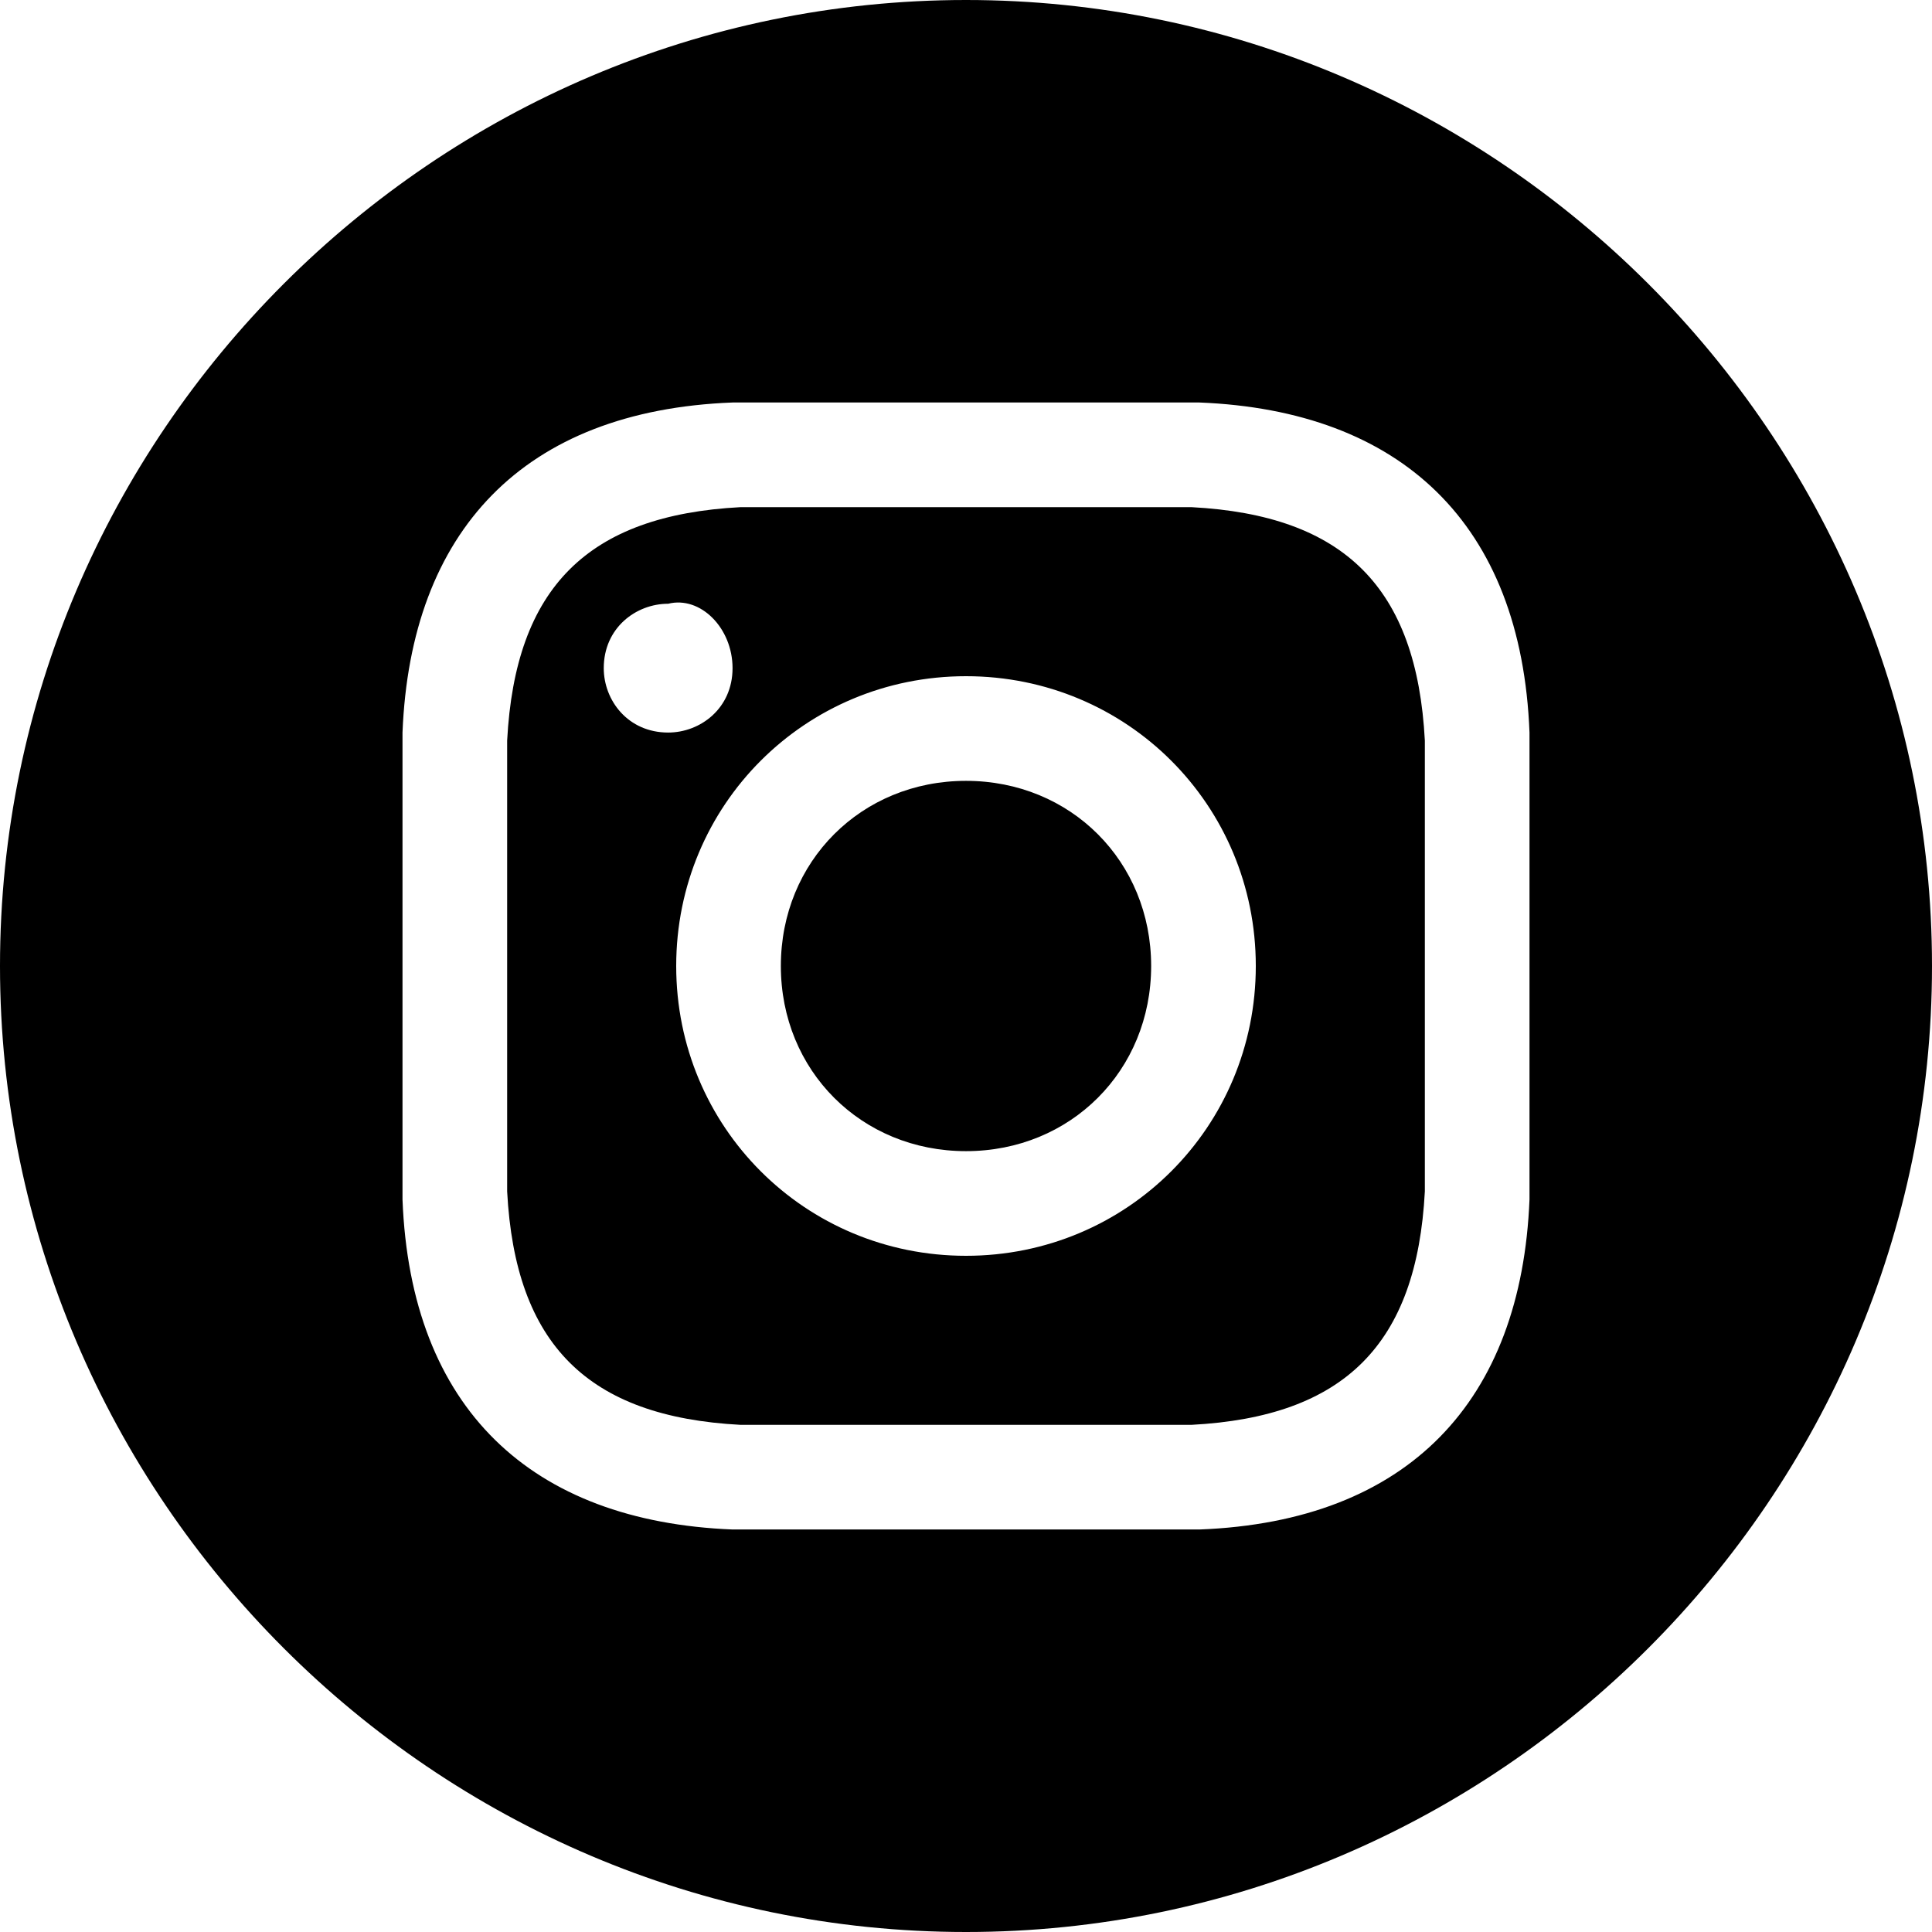
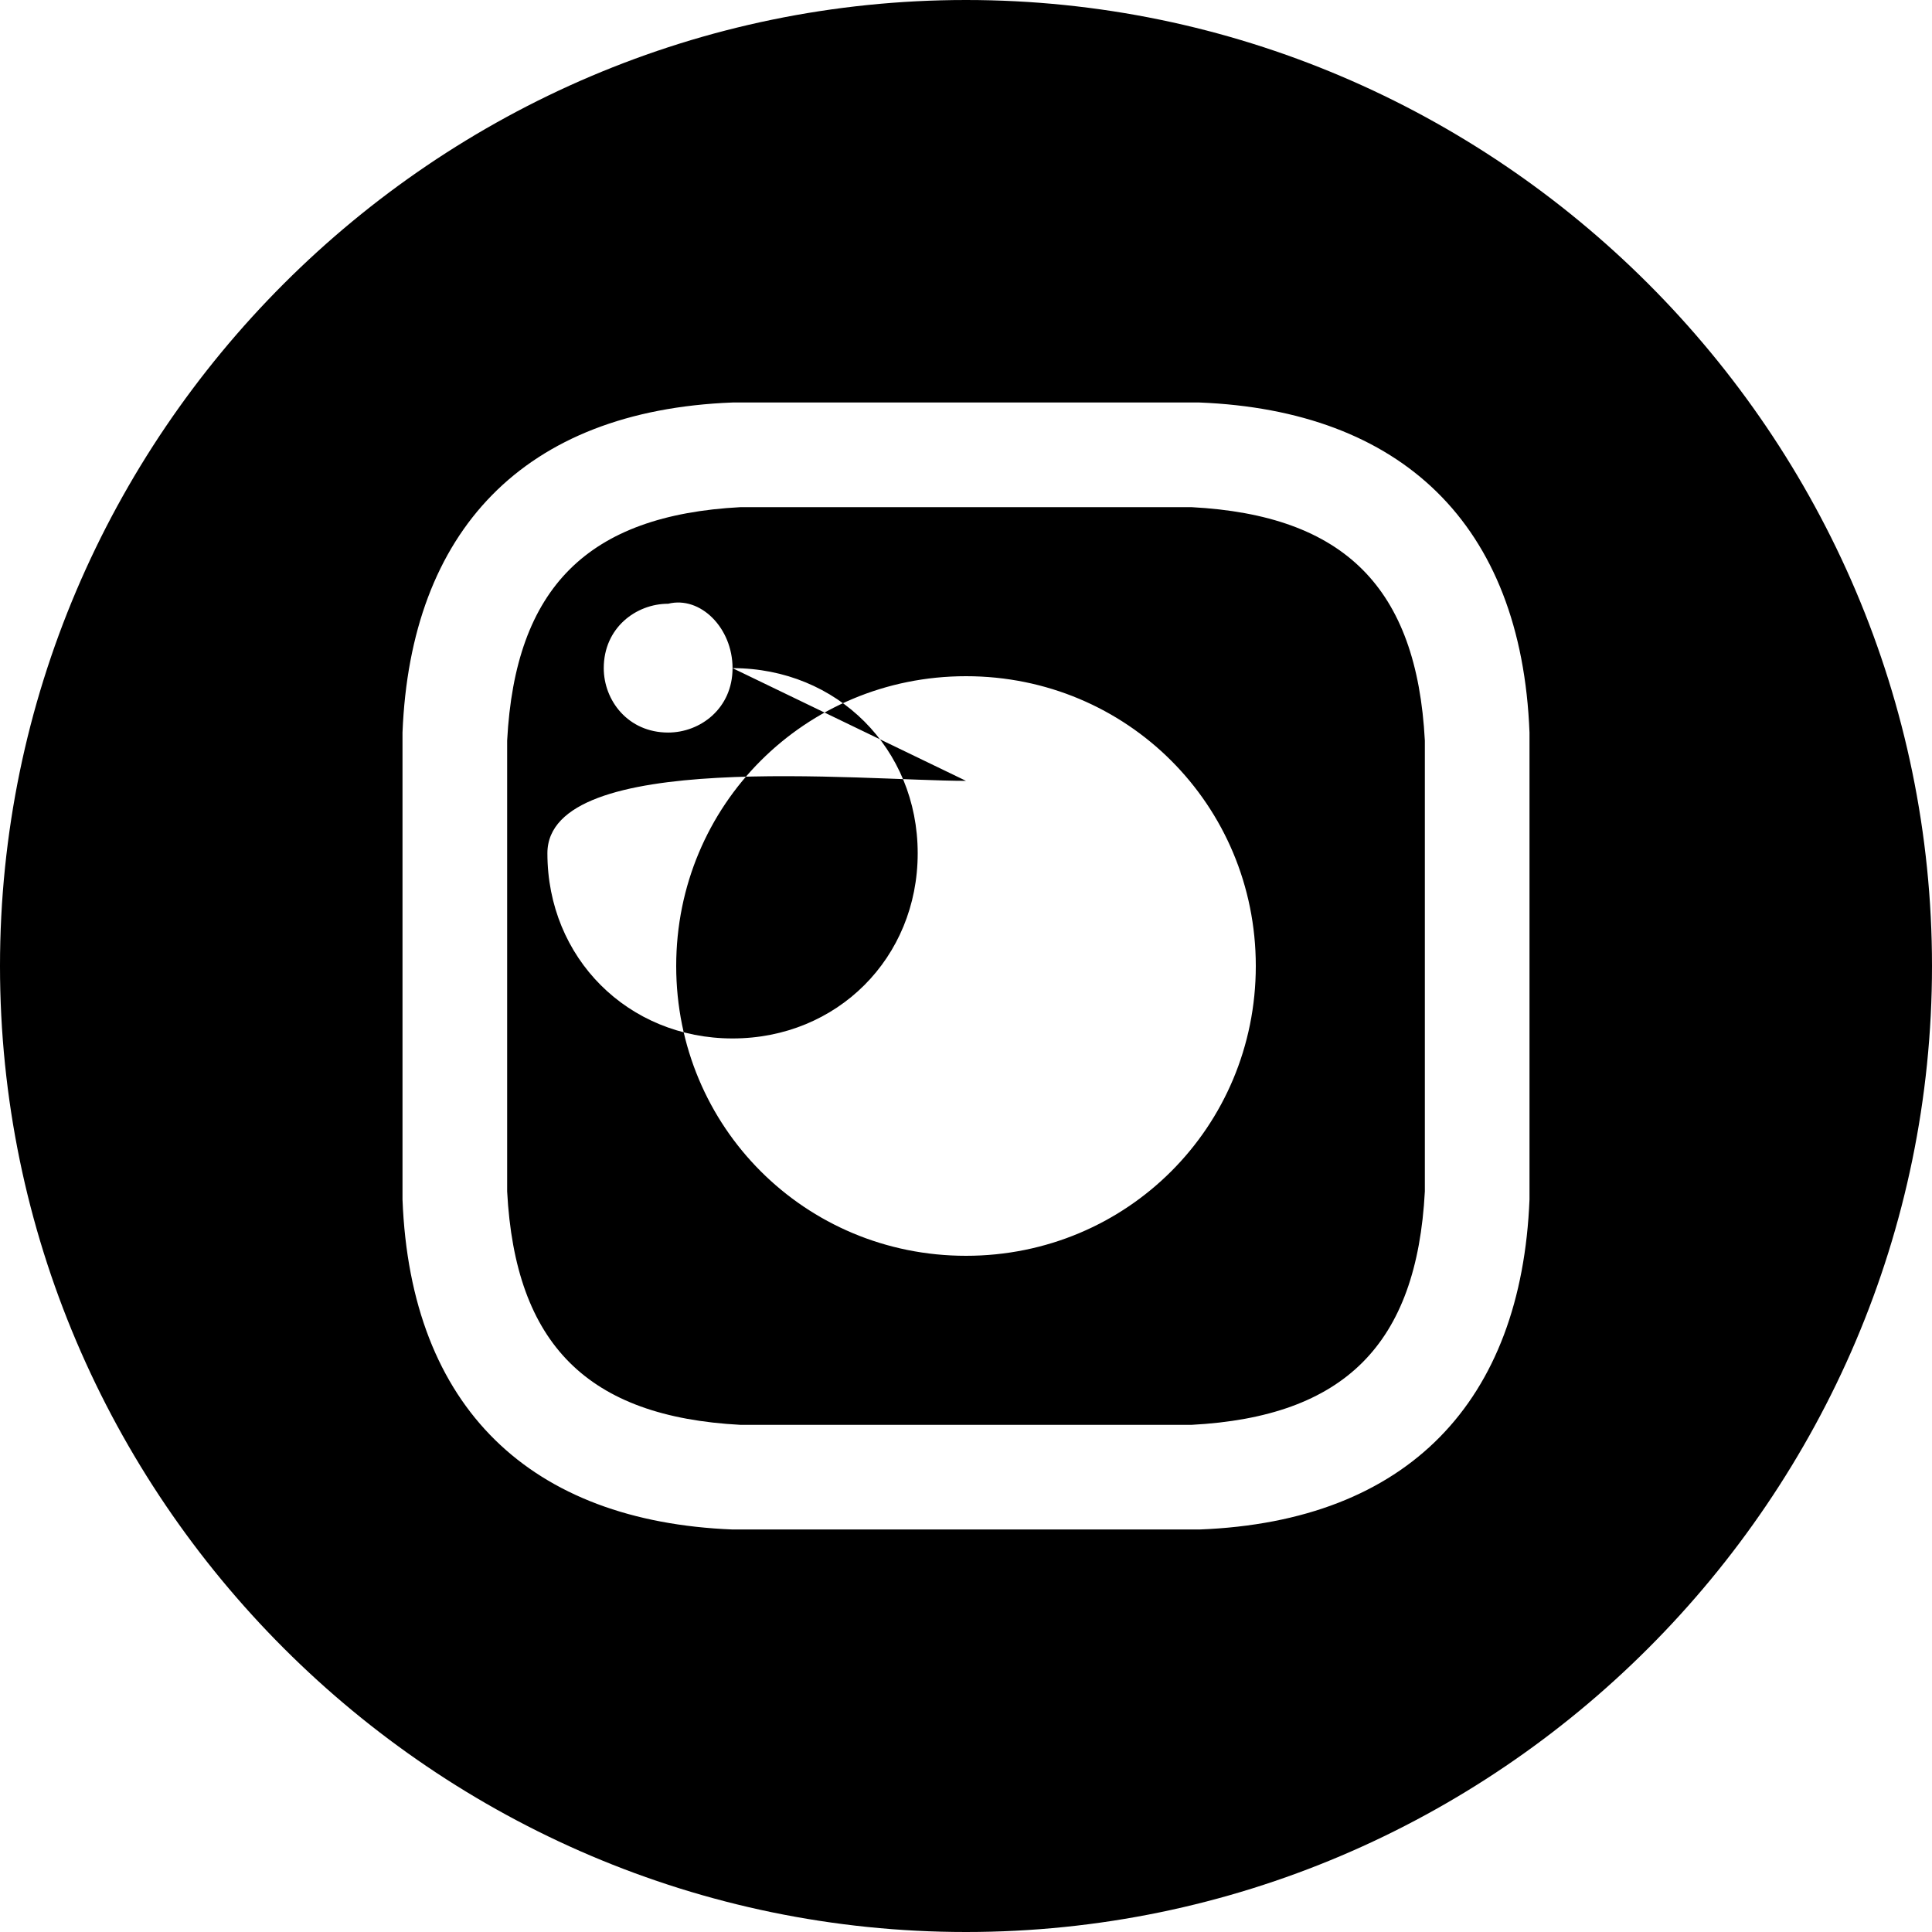
<svg xmlns="http://www.w3.org/2000/svg" version="1.1" id="Layer_1" x="0px" y="0px" viewBox="0 0 24 24" style="enable-background:new 0 0 24 24;" xml:space="preserve">
-   <path d="M6.3,9.2c0,0.7,0,1,0,2.8s0,2.1,0,2.8c0.1,1.9,1,2.8,2.9,2.9c0.7,0,1,0,2.8,0c1.9,0,2.1,0,2.8,0c1.9-0.1,2.8-1,2.9-2.9  c0-0.7,0-1,0-2.8c0-1.9,0-2.1,0-2.8c-0.1-1.9-1-2.8-2.9-2.9c-0.7,0-1,0-2.8,0s-2.1,0-2.8,0C7.3,6.4,6.4,7.3,6.3,9.2z M15.6,12  c0,2-1.6,3.6-3.6,3.6c-2,0-3.6-1.6-3.6-3.6S10,8.4,12,8.4S15.6,10,15.6,12z M9.1,8.3c0,0.5-0.4,0.8-0.8,0.8c-0.5,0-0.8-0.4-0.8-0.8  c0-0.5,0.4-0.8,0.8-0.8C8.7,7.4,9.1,7.8,9.1,8.3z M12,9.7c1.3,0,2.3,1,2.3,2.3s-1,2.3-2.3,2.3s-2.3-1-2.3-2.3S10.7,9.7,12,9.7z   M0,12c0,6.6,5.4,12,12,12s12-5.4,12-12S18.6,0,12,0S0,5.4,0,12z M14.9,5c2.5,0.1,4,1.5,4.1,4.1c0,0.7,0,1,0,2.9s0,2.1,0,2.9  c-0.1,2.5-1.5,4-4.1,4.1c-0.7,0-1,0-2.9,0c-1.9,0-2.1,0-2.9,0c-2.5-0.1-4-1.5-4.1-4.1c0-0.7,0-1,0-2.9s0-2.1,0-2.9  c0.1-2.5,1.5-4,4.1-4.1c0.7,0,1,0,2.9,0C13.9,5,14.1,5,14.9,5z" />
+   <path d="M6.3,9.2c0,0.7,0,1,0,2.8s0,2.1,0,2.8c0.1,1.9,1,2.8,2.9,2.9c0.7,0,1,0,2.8,0c1.9,0,2.1,0,2.8,0c1.9-0.1,2.8-1,2.9-2.9  c0-0.7,0-1,0-2.8c0-1.9,0-2.1,0-2.8c-0.1-1.9-1-2.8-2.9-2.9c-0.7,0-1,0-2.8,0s-2.1,0-2.8,0C7.3,6.4,6.4,7.3,6.3,9.2z M15.6,12  c0,2-1.6,3.6-3.6,3.6c-2,0-3.6-1.6-3.6-3.6S10,8.4,12,8.4S15.6,10,15.6,12z M9.1,8.3c0,0.5-0.4,0.8-0.8,0.8c-0.5,0-0.8-0.4-0.8-0.8  c0-0.5,0.4-0.8,0.8-0.8C8.7,7.4,9.1,7.8,9.1,8.3z c1.3,0,2.3,1,2.3,2.3s-1,2.3-2.3,2.3s-2.3-1-2.3-2.3S10.7,9.7,12,9.7z   M0,12c0,6.6,5.4,12,12,12s12-5.4,12-12S18.6,0,12,0S0,5.4,0,12z M14.9,5c2.5,0.1,4,1.5,4.1,4.1c0,0.7,0,1,0,2.9s0,2.1,0,2.9  c-0.1,2.5-1.5,4-4.1,4.1c-0.7,0-1,0-2.9,0c-1.9,0-2.1,0-2.9,0c-2.5-0.1-4-1.5-4.1-4.1c0-0.7,0-1,0-2.9s0-2.1,0-2.9  c0.1-2.5,1.5-4,4.1-4.1c0.7,0,1,0,2.9,0C13.9,5,14.1,5,14.9,5z" />
</svg>